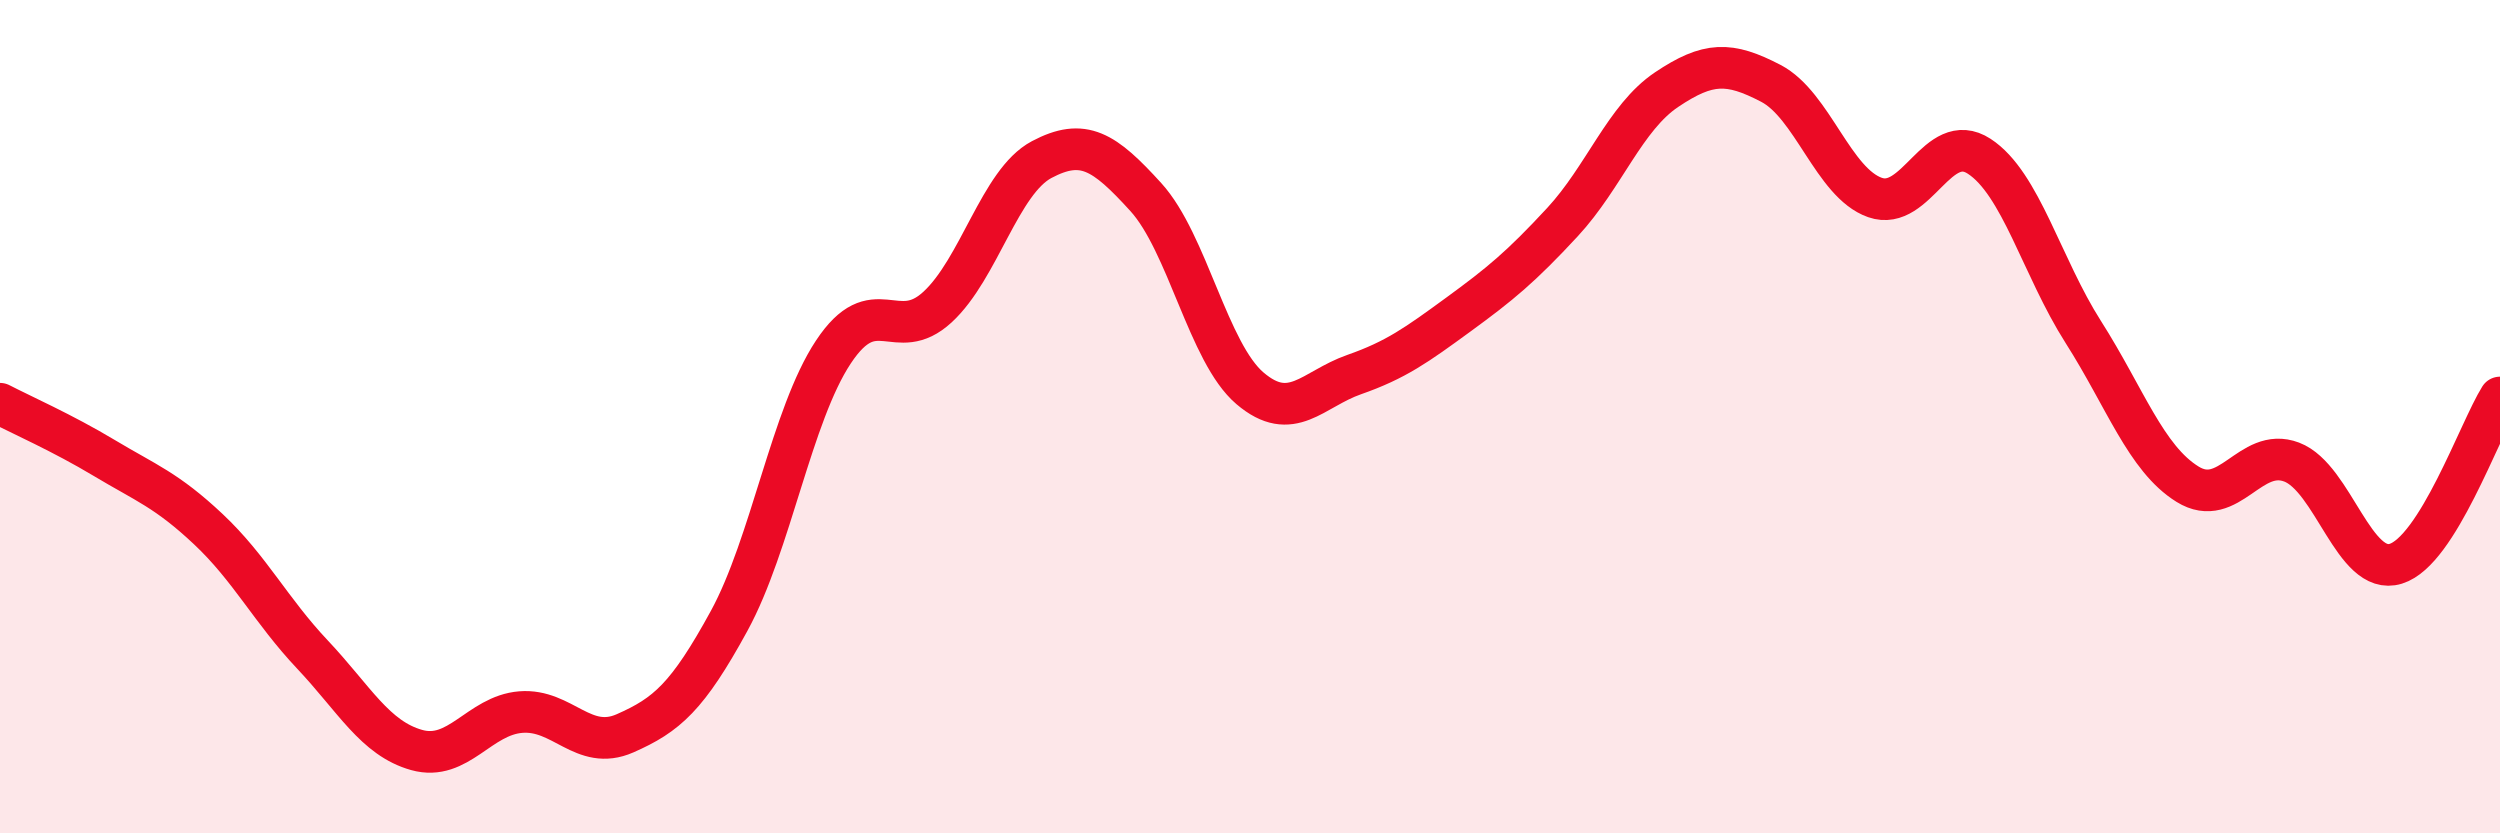
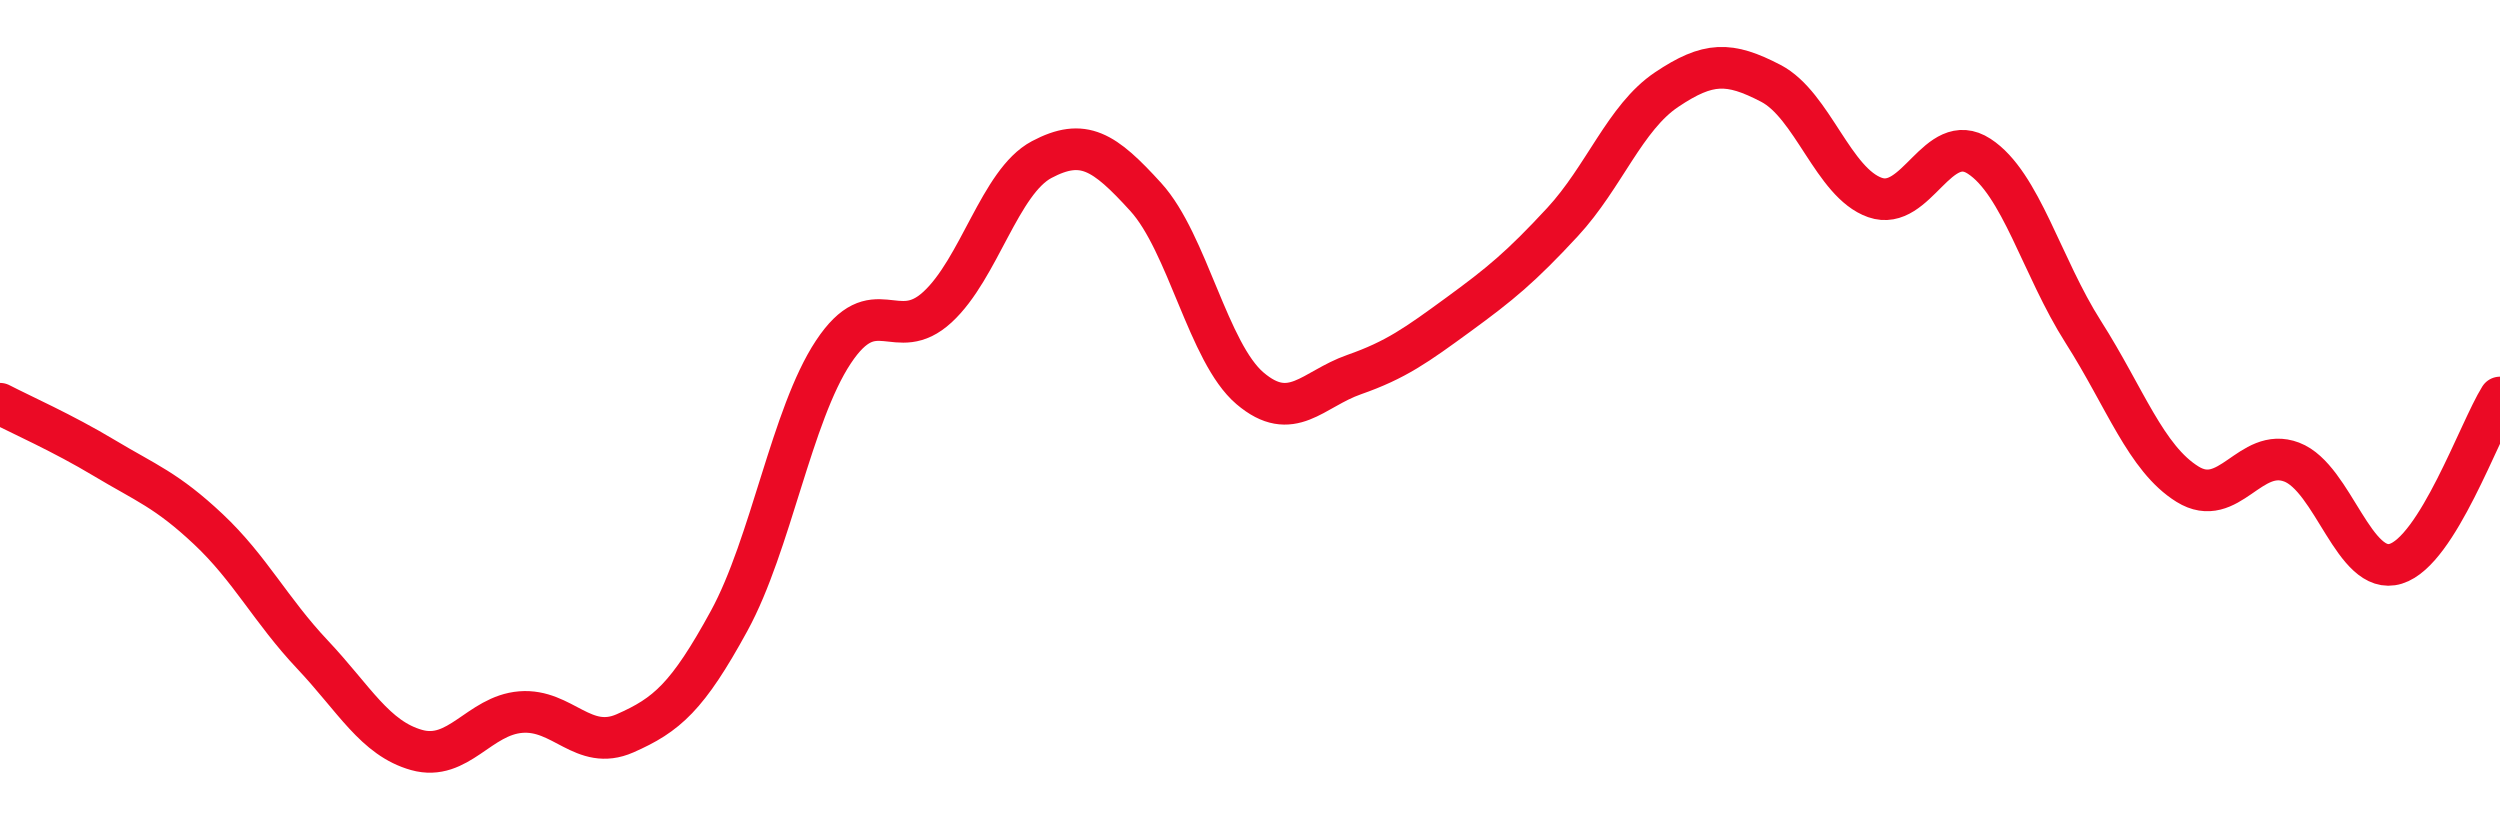
<svg xmlns="http://www.w3.org/2000/svg" width="60" height="20" viewBox="0 0 60 20">
-   <path d="M 0,9.69 C 0.5,9.95 1.5,10.39 2.5,10.99 C 3.5,11.59 4,11.76 5,12.7 C 6,13.64 6.5,14.65 7.5,15.71 C 8.5,16.77 9,17.72 10,18 C 11,18.28 11.5,17.17 12.5,17.09 C 13.5,17.01 14,18.04 15,17.6 C 16,17.16 16.5,16.73 17.5,14.9 C 18.5,13.07 19,9.96 20,8.45 C 21,6.94 21.5,8.29 22.5,7.37 C 23.5,6.45 24,4.36 25,3.83 C 26,3.3 26.5,3.63 27.5,4.73 C 28.5,5.83 29,8.47 30,9.32 C 31,10.17 31.5,9.34 32.5,8.99 C 33.5,8.64 34,8.28 35,7.55 C 36,6.82 36.5,6.41 37.5,5.33 C 38.5,4.25 39,2.82 40,2.15 C 41,1.48 41.5,1.48 42.5,2 C 43.5,2.52 44,4.39 45,4.74 C 46,5.09 46.5,3.1 47.5,3.75 C 48.5,4.4 49,6.4 50,7.97 C 51,9.54 51.5,11 52.5,11.62 C 53.5,12.24 54,10.71 55,11.09 C 56,11.47 56.5,13.84 57.5,13.53 C 58.5,13.22 59.5,10.34 60,9.54L60 20L0 20Z" fill="#EB0A25" opacity="0.1" stroke-linecap="round" stroke-linejoin="round" />
  <path d="M 0,9.69 C 0.5,9.95 1.5,10.39 2.5,10.99 C 3.5,11.59 4,11.76 5,12.7 C 6,13.64 6.5,14.65 7.5,15.71 C 8.5,16.77 9,17.72 10,18 C 11,18.28 11.5,17.17 12.5,17.09 C 13.5,17.01 14,18.04 15,17.6 C 16,17.16 16.5,16.73 17.5,14.9 C 18.5,13.07 19,9.96 20,8.45 C 21,6.94 21.5,8.29 22.5,7.37 C 23.5,6.45 24,4.36 25,3.83 C 26,3.3 26.5,3.63 27.5,4.73 C 28.5,5.83 29,8.47 30,9.32 C 31,10.17 31.5,9.34 32.5,8.99 C 33.5,8.64 34,8.28 35,7.55 C 36,6.82 36.5,6.41 37.5,5.33 C 38.5,4.25 39,2.82 40,2.15 C 41,1.48 41.5,1.48 42.5,2 C 43.5,2.52 44,4.39 45,4.74 C 46,5.09 46.5,3.1 47.5,3.75 C 48.5,4.4 49,6.4 50,7.97 C 51,9.54 51.5,11 52.5,11.62 C 53.5,12.24 54,10.71 55,11.09 C 56,11.47 56.5,13.84 57.5,13.53 C 58.5,13.22 59.5,10.34 60,9.54" stroke="#EB0A25" stroke-width="1" fill="none" stroke-linecap="round" stroke-linejoin="round" />
</svg>